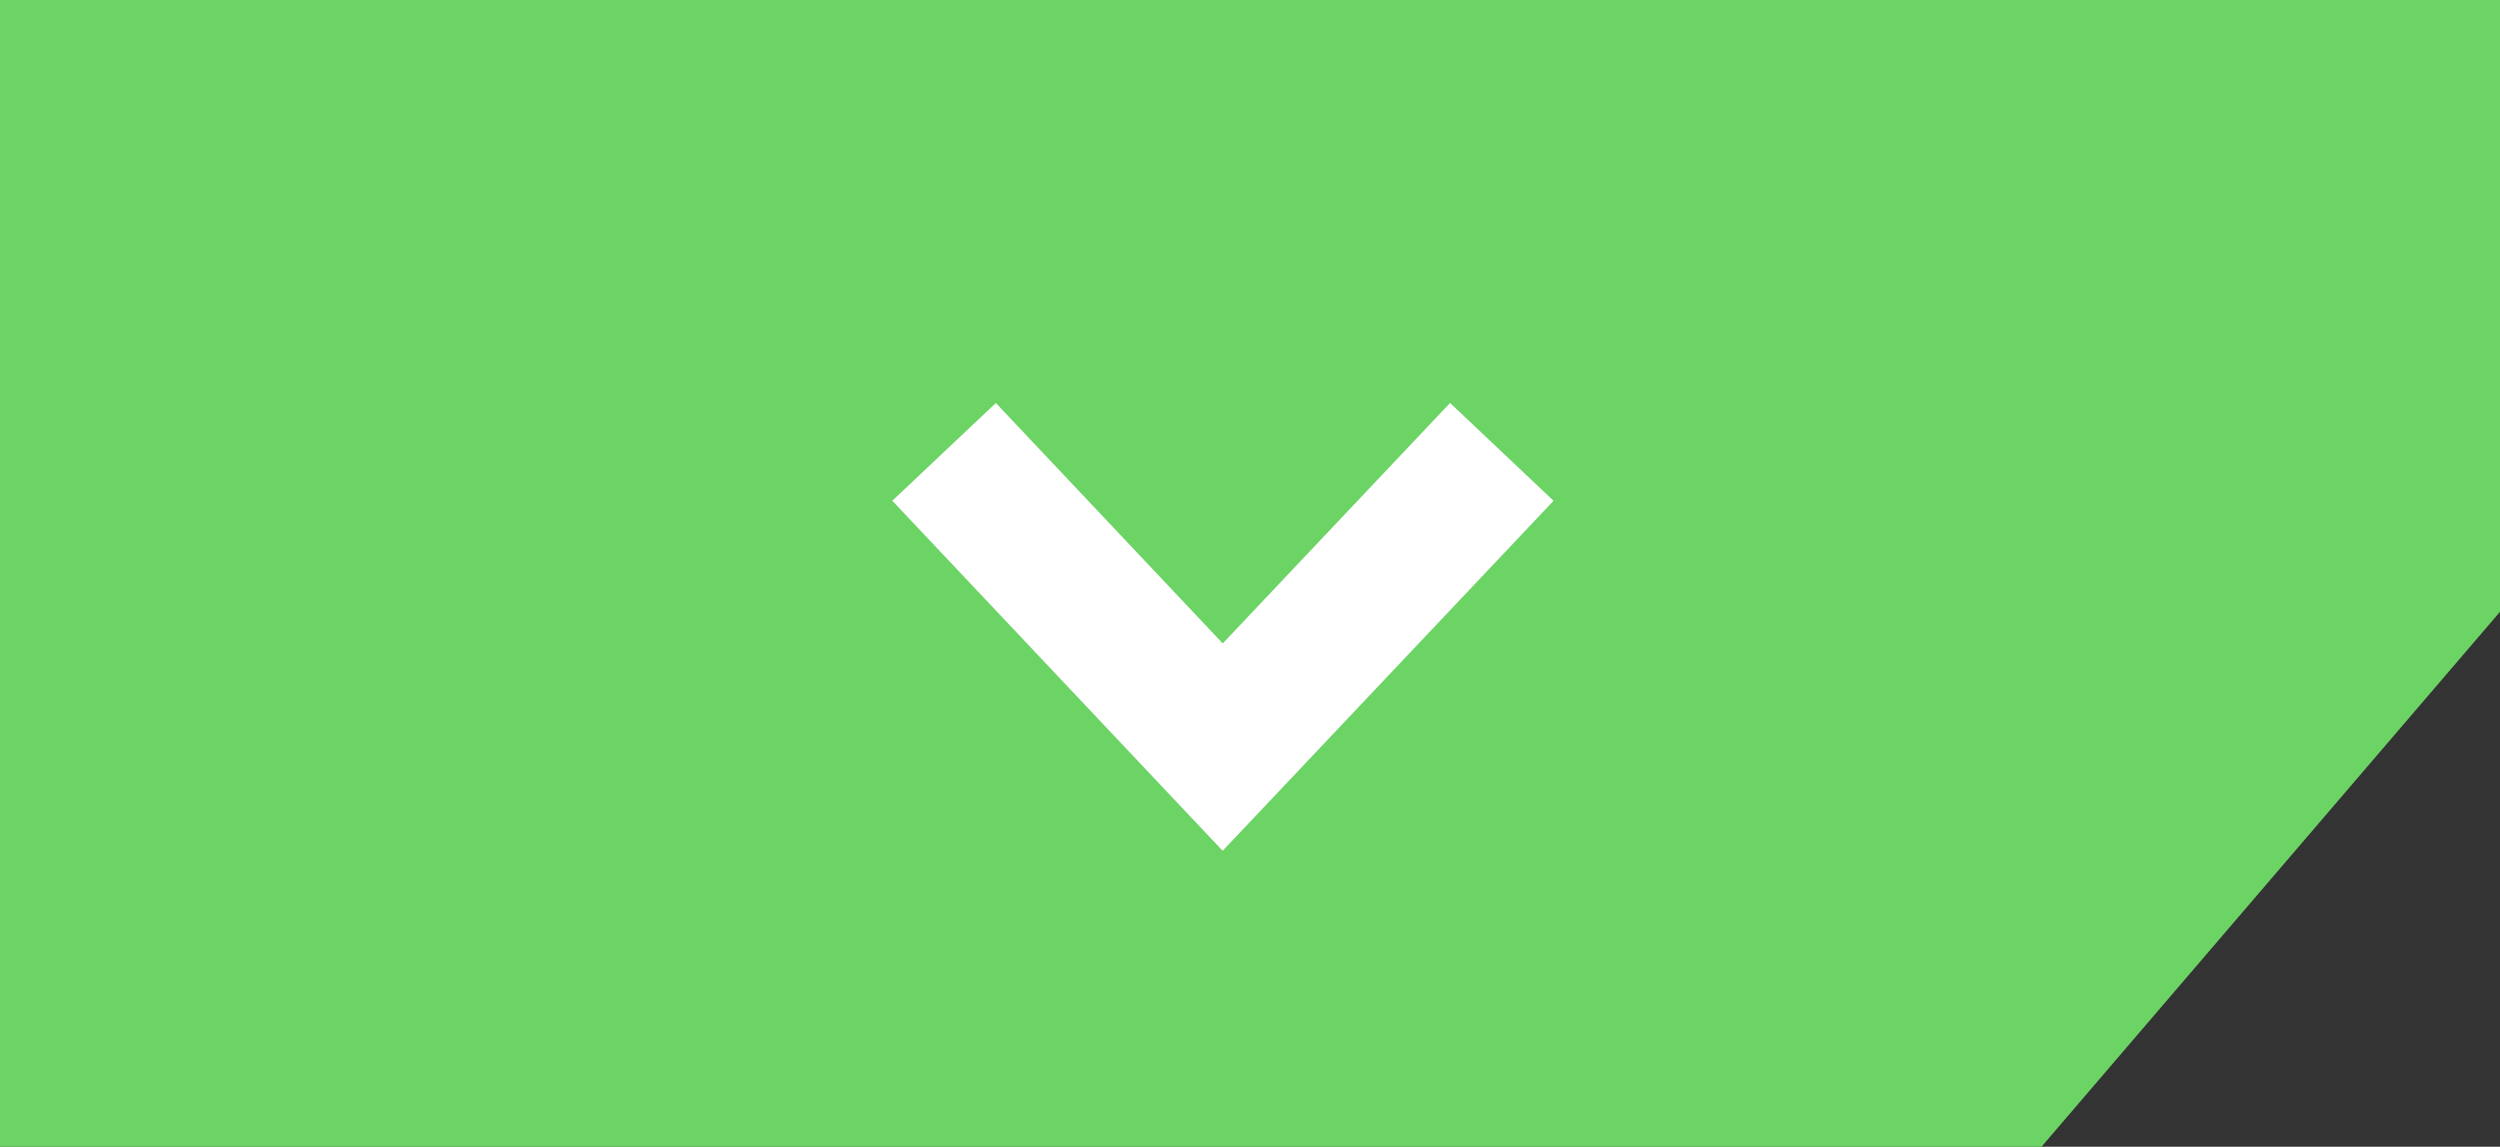
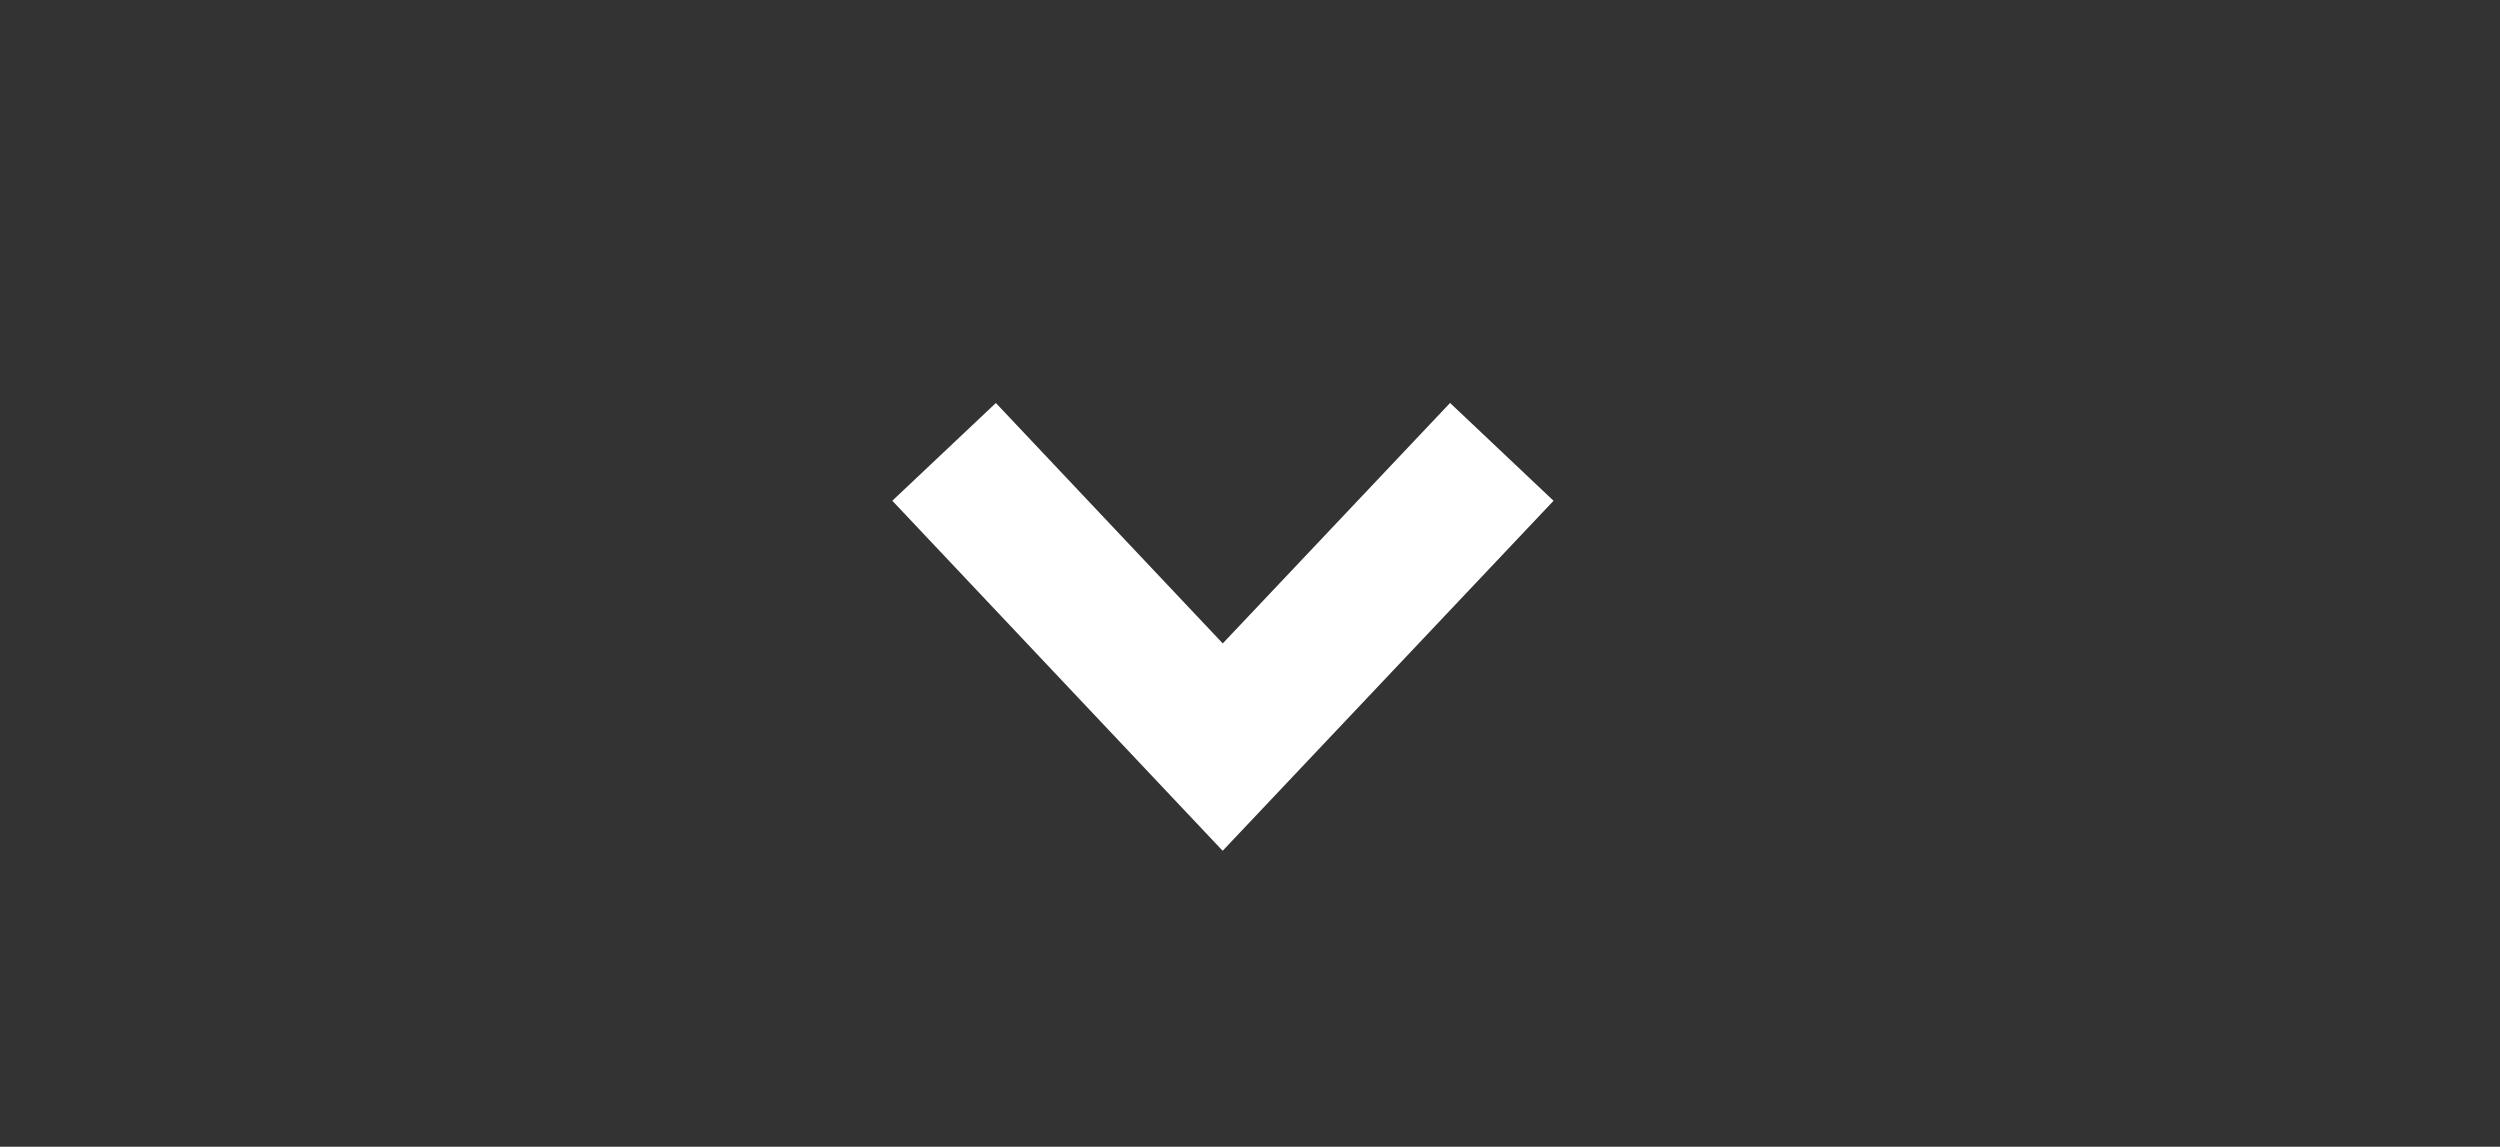
<svg xmlns="http://www.w3.org/2000/svg" id="Layer_1" data-name="Layer 1" viewBox="0 0 52.67 24.16">
  <rect x="0" y="0" width="52.67" height="24.16" fill="#333333" stroke="none" />
  <defs>
    <style>.cls-1{fill:#6cd365;}.cls-2{fill:none;stroke:#fff;stroke-miterlimit:10;stroke-width:3px;}</style>
  </defs>
  <title>read_mpre_arrow</title>
-   <polygon class="cls-1" points="43.01 24.16 0 24.16 0 0 52.67 0 52.67 12.89 43.01 24.16" />
  <polyline class="cls-2" points="19.89 9.52 25.76 15.74 31.64 9.52" />
</svg>